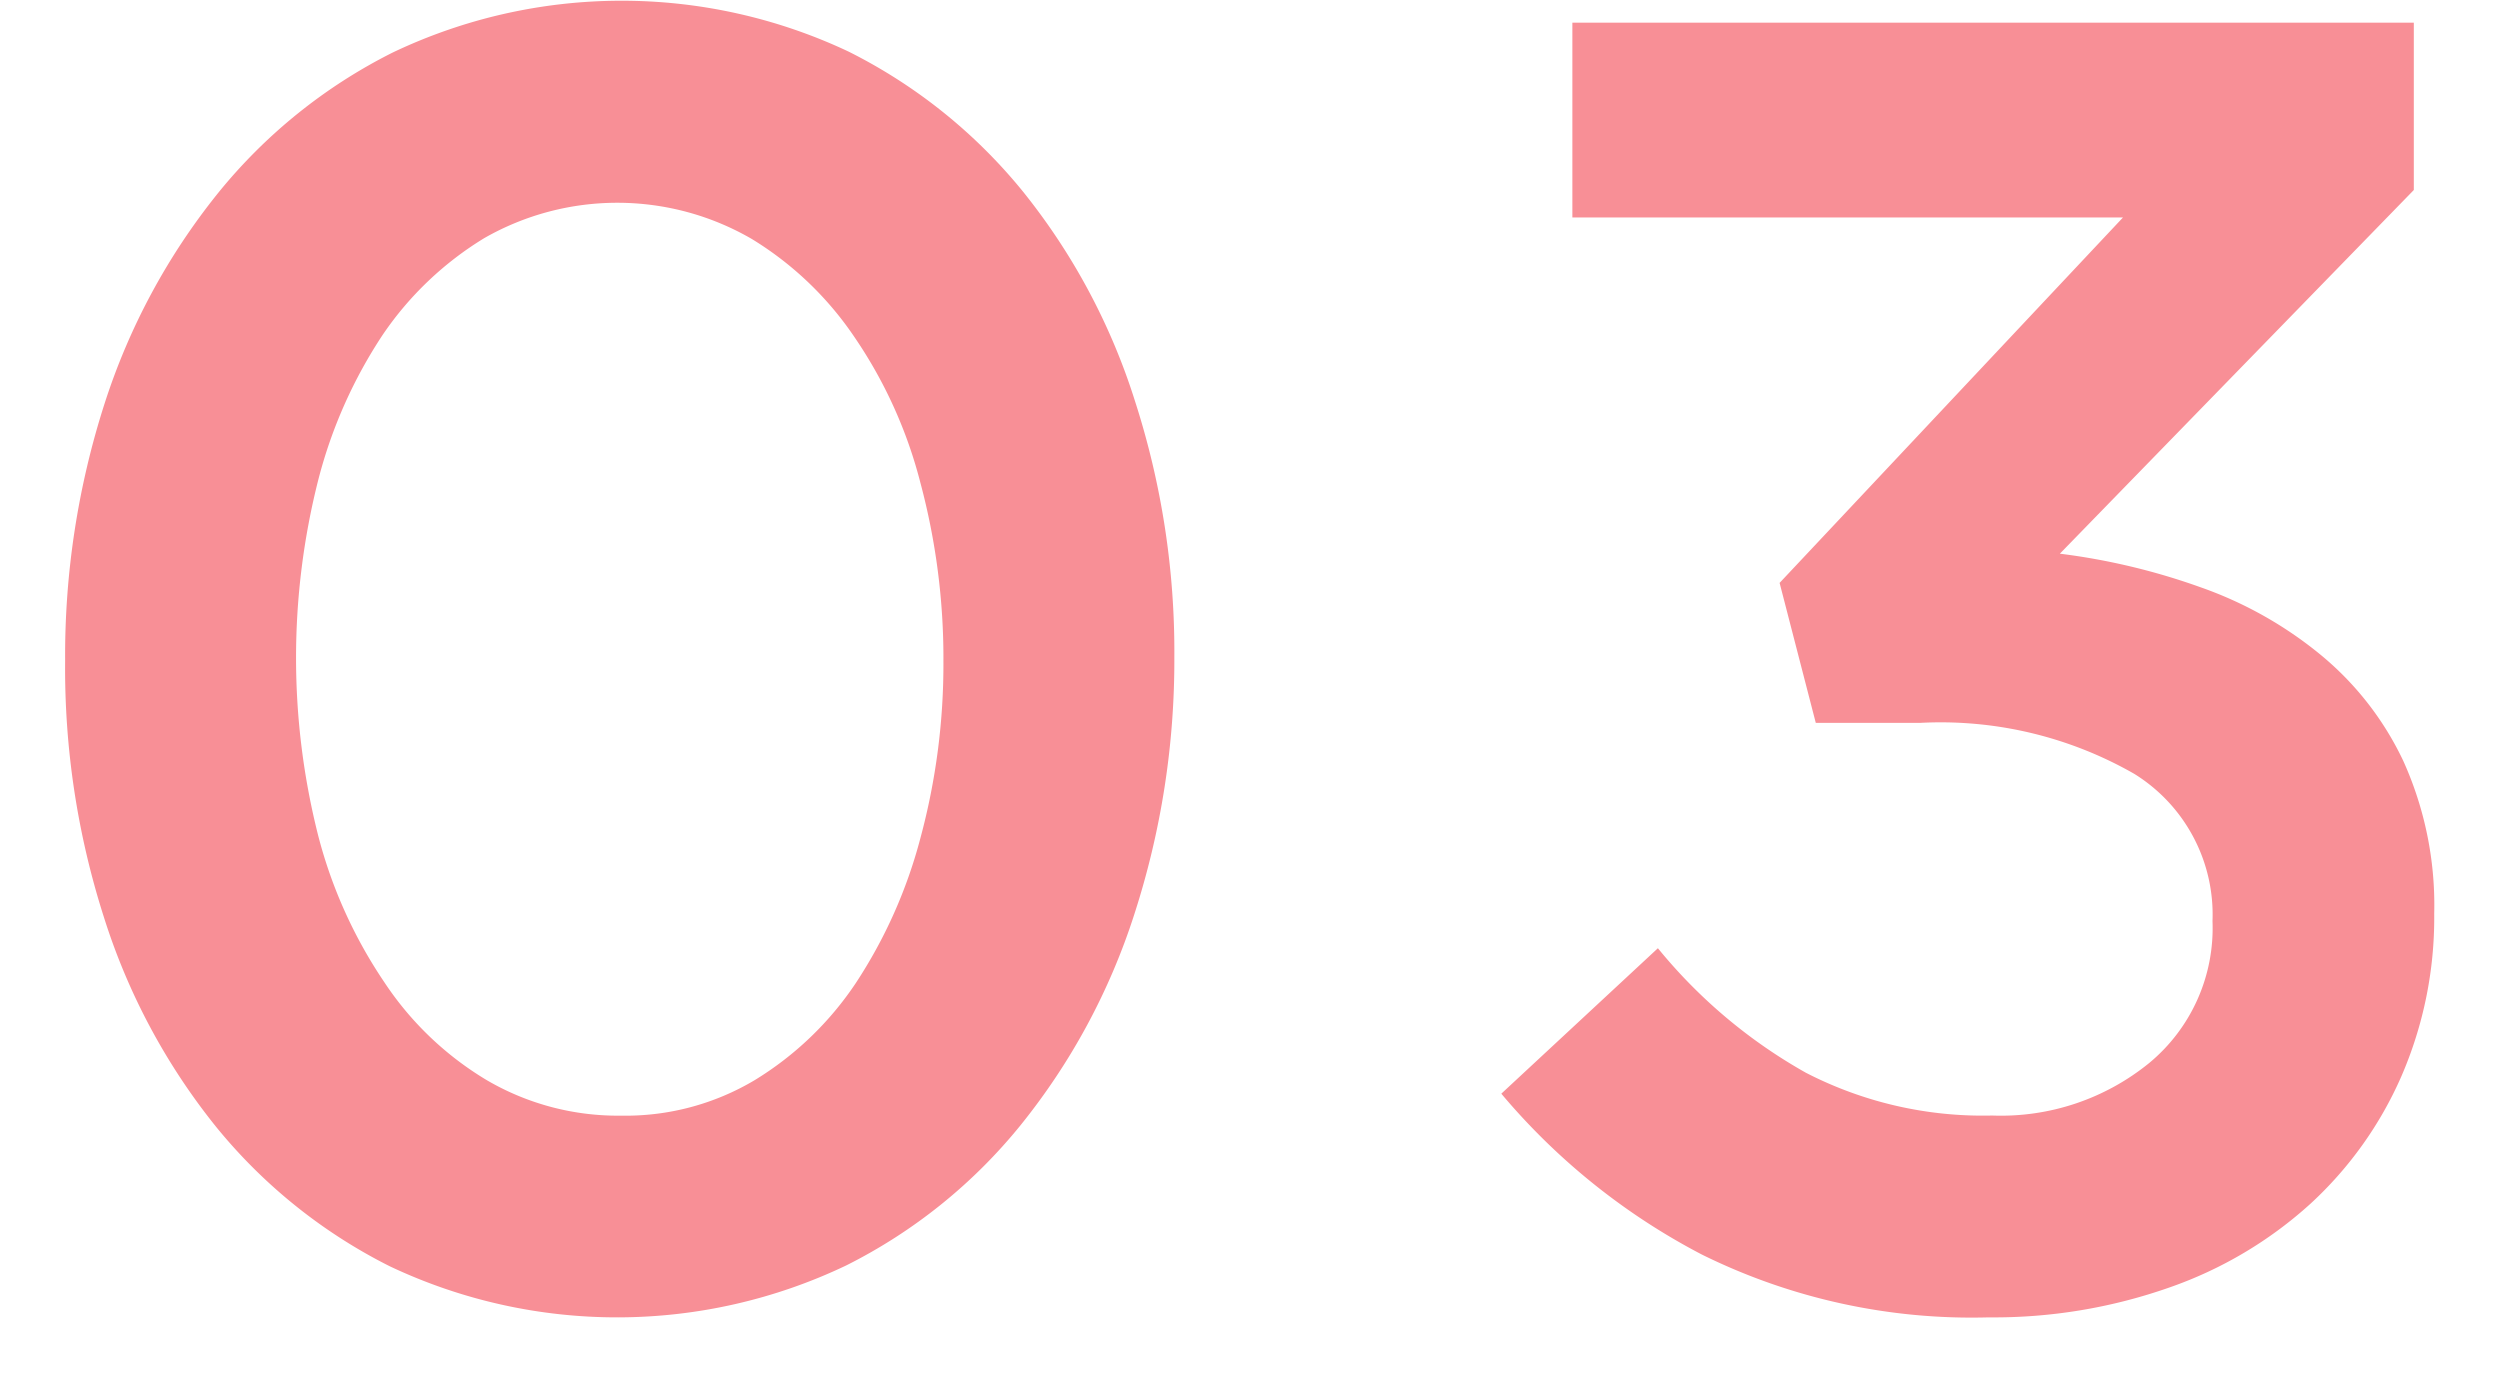
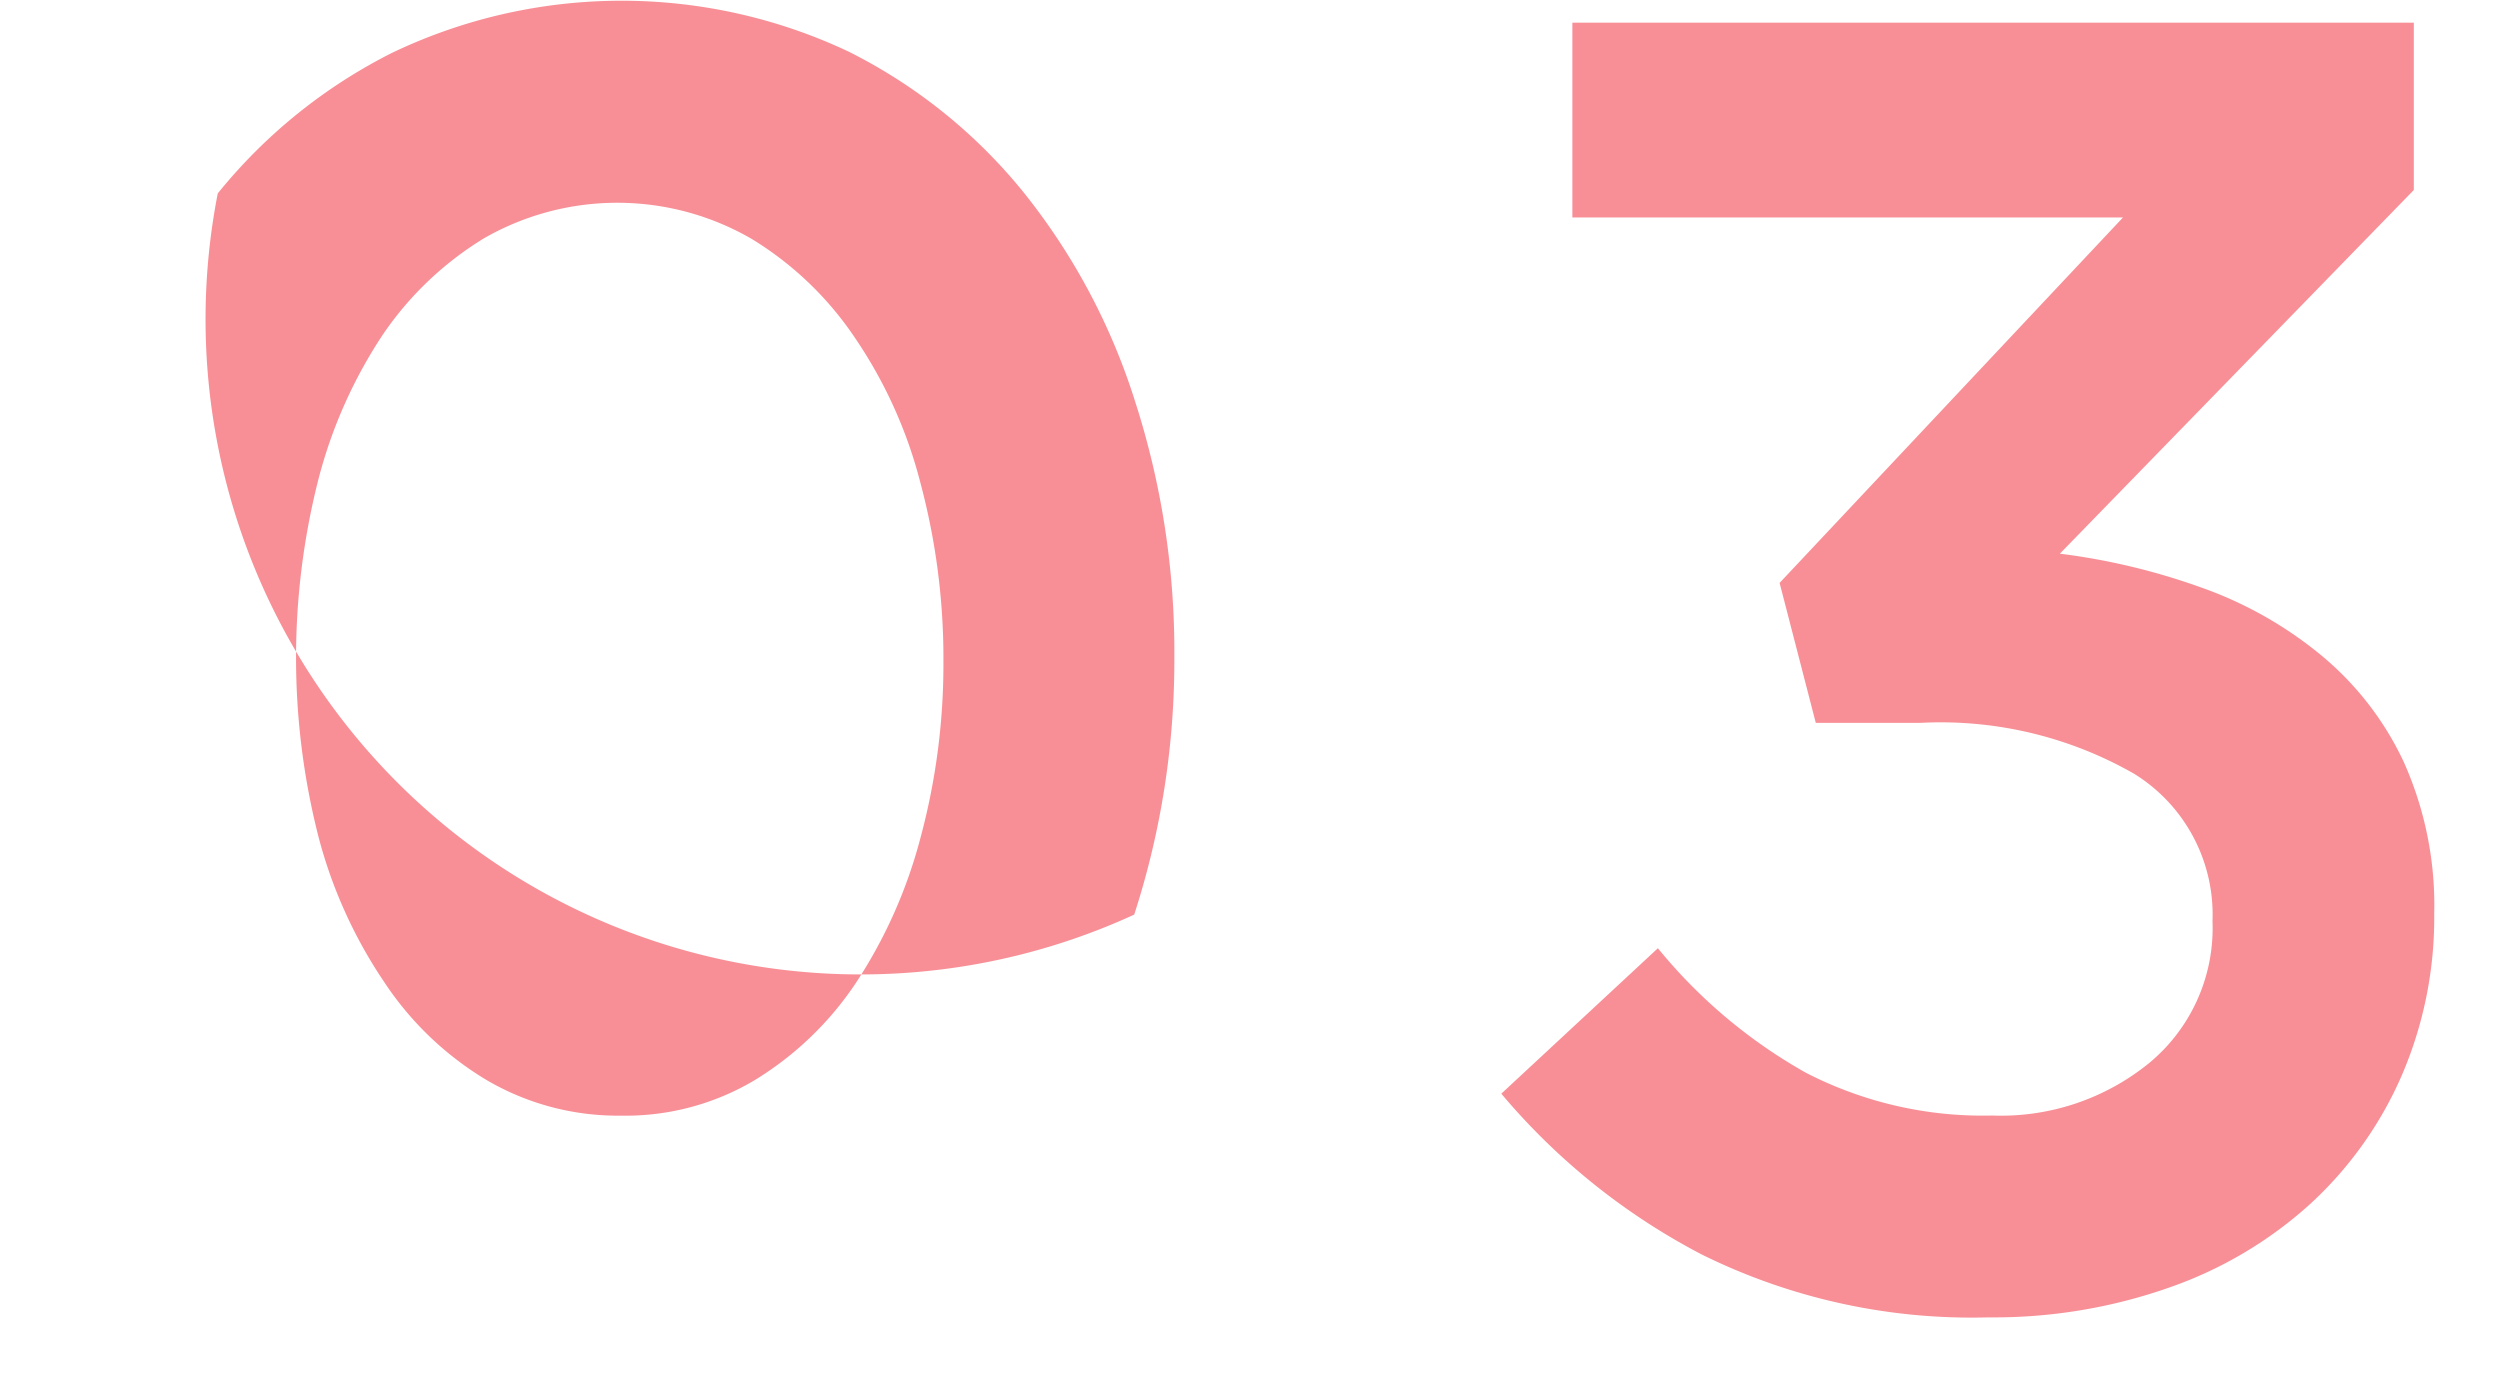
<svg xmlns="http://www.w3.org/2000/svg" viewBox="0 0 38 21" width="38" height="21">
-   <path fill="#f88f96" fill-rule="evenodd" d="M17.24 13.902a9.942 9.942 0 0 1-1.72 3.192 8.045 8.045 0 0 1-2.66 2.142 8.077 8.077 0 0 1-6.93.014 8.057 8.057 0 0 1-2.65-2.128 9.761 9.761 0 0 1-1.7-3.179 12.393 12.393 0 0 1-.59-3.9 12.518 12.518 0 0 1 .6-3.91A9.958 9.958 0 0 1 3.31 2.94 8.058 8.058 0 0 1 5.97.798 8.082 8.082 0 0 1 12.9.785a8.057 8.057 0 0 1 2.65 2.128 9.755 9.755 0 0 1 1.7 3.178 12.4 12.4 0 0 1 .6 3.9 12.527 12.527 0 0 1-.61 3.911Zm-3.25-6.564a7 7 0 0 0-1-2.211 5.068 5.068 0 0 0-1.56-1.493 4.072 4.072 0 0 0-4.07-.014 5.019 5.019 0 0 0-1.54 1.465 7.263 7.263 0 0 0-.98 2.2 11.01 11.01 0 0 0 0 5.43 7.189 7.189 0 0 0 1 2.212 4.854 4.854 0 0 0 1.56 1.492 3.947 3.947 0 0 0 2.04.539 3.835 3.835 0 0 0 2.03-.539 4.942 4.942 0 0 0 1.54-1.479 7.45 7.45 0 0 0 .98-2.2 10.143 10.143 0 0 0 .35-2.695 10.307 10.307 0 0 0-.35-2.707Zm9.91-4.035V.345h12.79v2.543l-5.38 5.528a9.991 9.991 0 0 1 2.14.511 6.005 6.005 0 0 1 1.82 1.023 4.672 4.672 0 0 1 1.26 1.616 5.324 5.324 0 0 1 .47 2.322 6.055 6.055 0 0 1-.5 2.474 5.771 5.771 0 0 1-1.38 1.934 6.242 6.242 0 0 1-2.14 1.272 8.039 8.039 0 0 1-2.75.456 9.252 9.252 0 0 1-4.36-.954 10.04 10.04 0 0 1-3.05-2.446l2.38-2.211a7.881 7.881 0 0 0 2.25 1.893 5.866 5.866 0 0 0 2.83.65 3.569 3.569 0 0 0 2.39-.8 2.661 2.661 0 0 0 .96-2.155 2.516 2.516 0 0 0-1.19-2.239 5.924 5.924 0 0 0-3.26-.774H27.6l-.55-2.128 5.22-5.555H23.9Z" />
+   <path fill="#f88f96" fill-rule="evenodd" d="M17.24 13.902A9.958 9.958 0 0 1 3.31 2.94 8.058 8.058 0 0 1 5.97.798 8.082 8.082 0 0 1 12.9.785a8.057 8.057 0 0 1 2.65 2.128 9.755 9.755 0 0 1 1.7 3.178 12.4 12.4 0 0 1 .6 3.9 12.527 12.527 0 0 1-.61 3.911Zm-3.25-6.564a7 7 0 0 0-1-2.211 5.068 5.068 0 0 0-1.56-1.493 4.072 4.072 0 0 0-4.07-.014 5.019 5.019 0 0 0-1.54 1.465 7.263 7.263 0 0 0-.98 2.2 11.01 11.01 0 0 0 0 5.43 7.189 7.189 0 0 0 1 2.212 4.854 4.854 0 0 0 1.56 1.492 3.947 3.947 0 0 0 2.04.539 3.835 3.835 0 0 0 2.03-.539 4.942 4.942 0 0 0 1.54-1.479 7.45 7.45 0 0 0 .98-2.2 10.143 10.143 0 0 0 .35-2.695 10.307 10.307 0 0 0-.35-2.707Zm9.91-4.035V.345h12.79v2.543l-5.38 5.528a9.991 9.991 0 0 1 2.14.511 6.005 6.005 0 0 1 1.82 1.023 4.672 4.672 0 0 1 1.26 1.616 5.324 5.324 0 0 1 .47 2.322 6.055 6.055 0 0 1-.5 2.474 5.771 5.771 0 0 1-1.38 1.934 6.242 6.242 0 0 1-2.14 1.272 8.039 8.039 0 0 1-2.75.456 9.252 9.252 0 0 1-4.36-.954 10.04 10.04 0 0 1-3.05-2.446l2.38-2.211a7.881 7.881 0 0 0 2.25 1.893 5.866 5.866 0 0 0 2.83.65 3.569 3.569 0 0 0 2.39-.8 2.661 2.661 0 0 0 .96-2.155 2.516 2.516 0 0 0-1.19-2.239 5.924 5.924 0 0 0-3.26-.774H27.6l-.55-2.128 5.22-5.555H23.9Z" />
</svg>